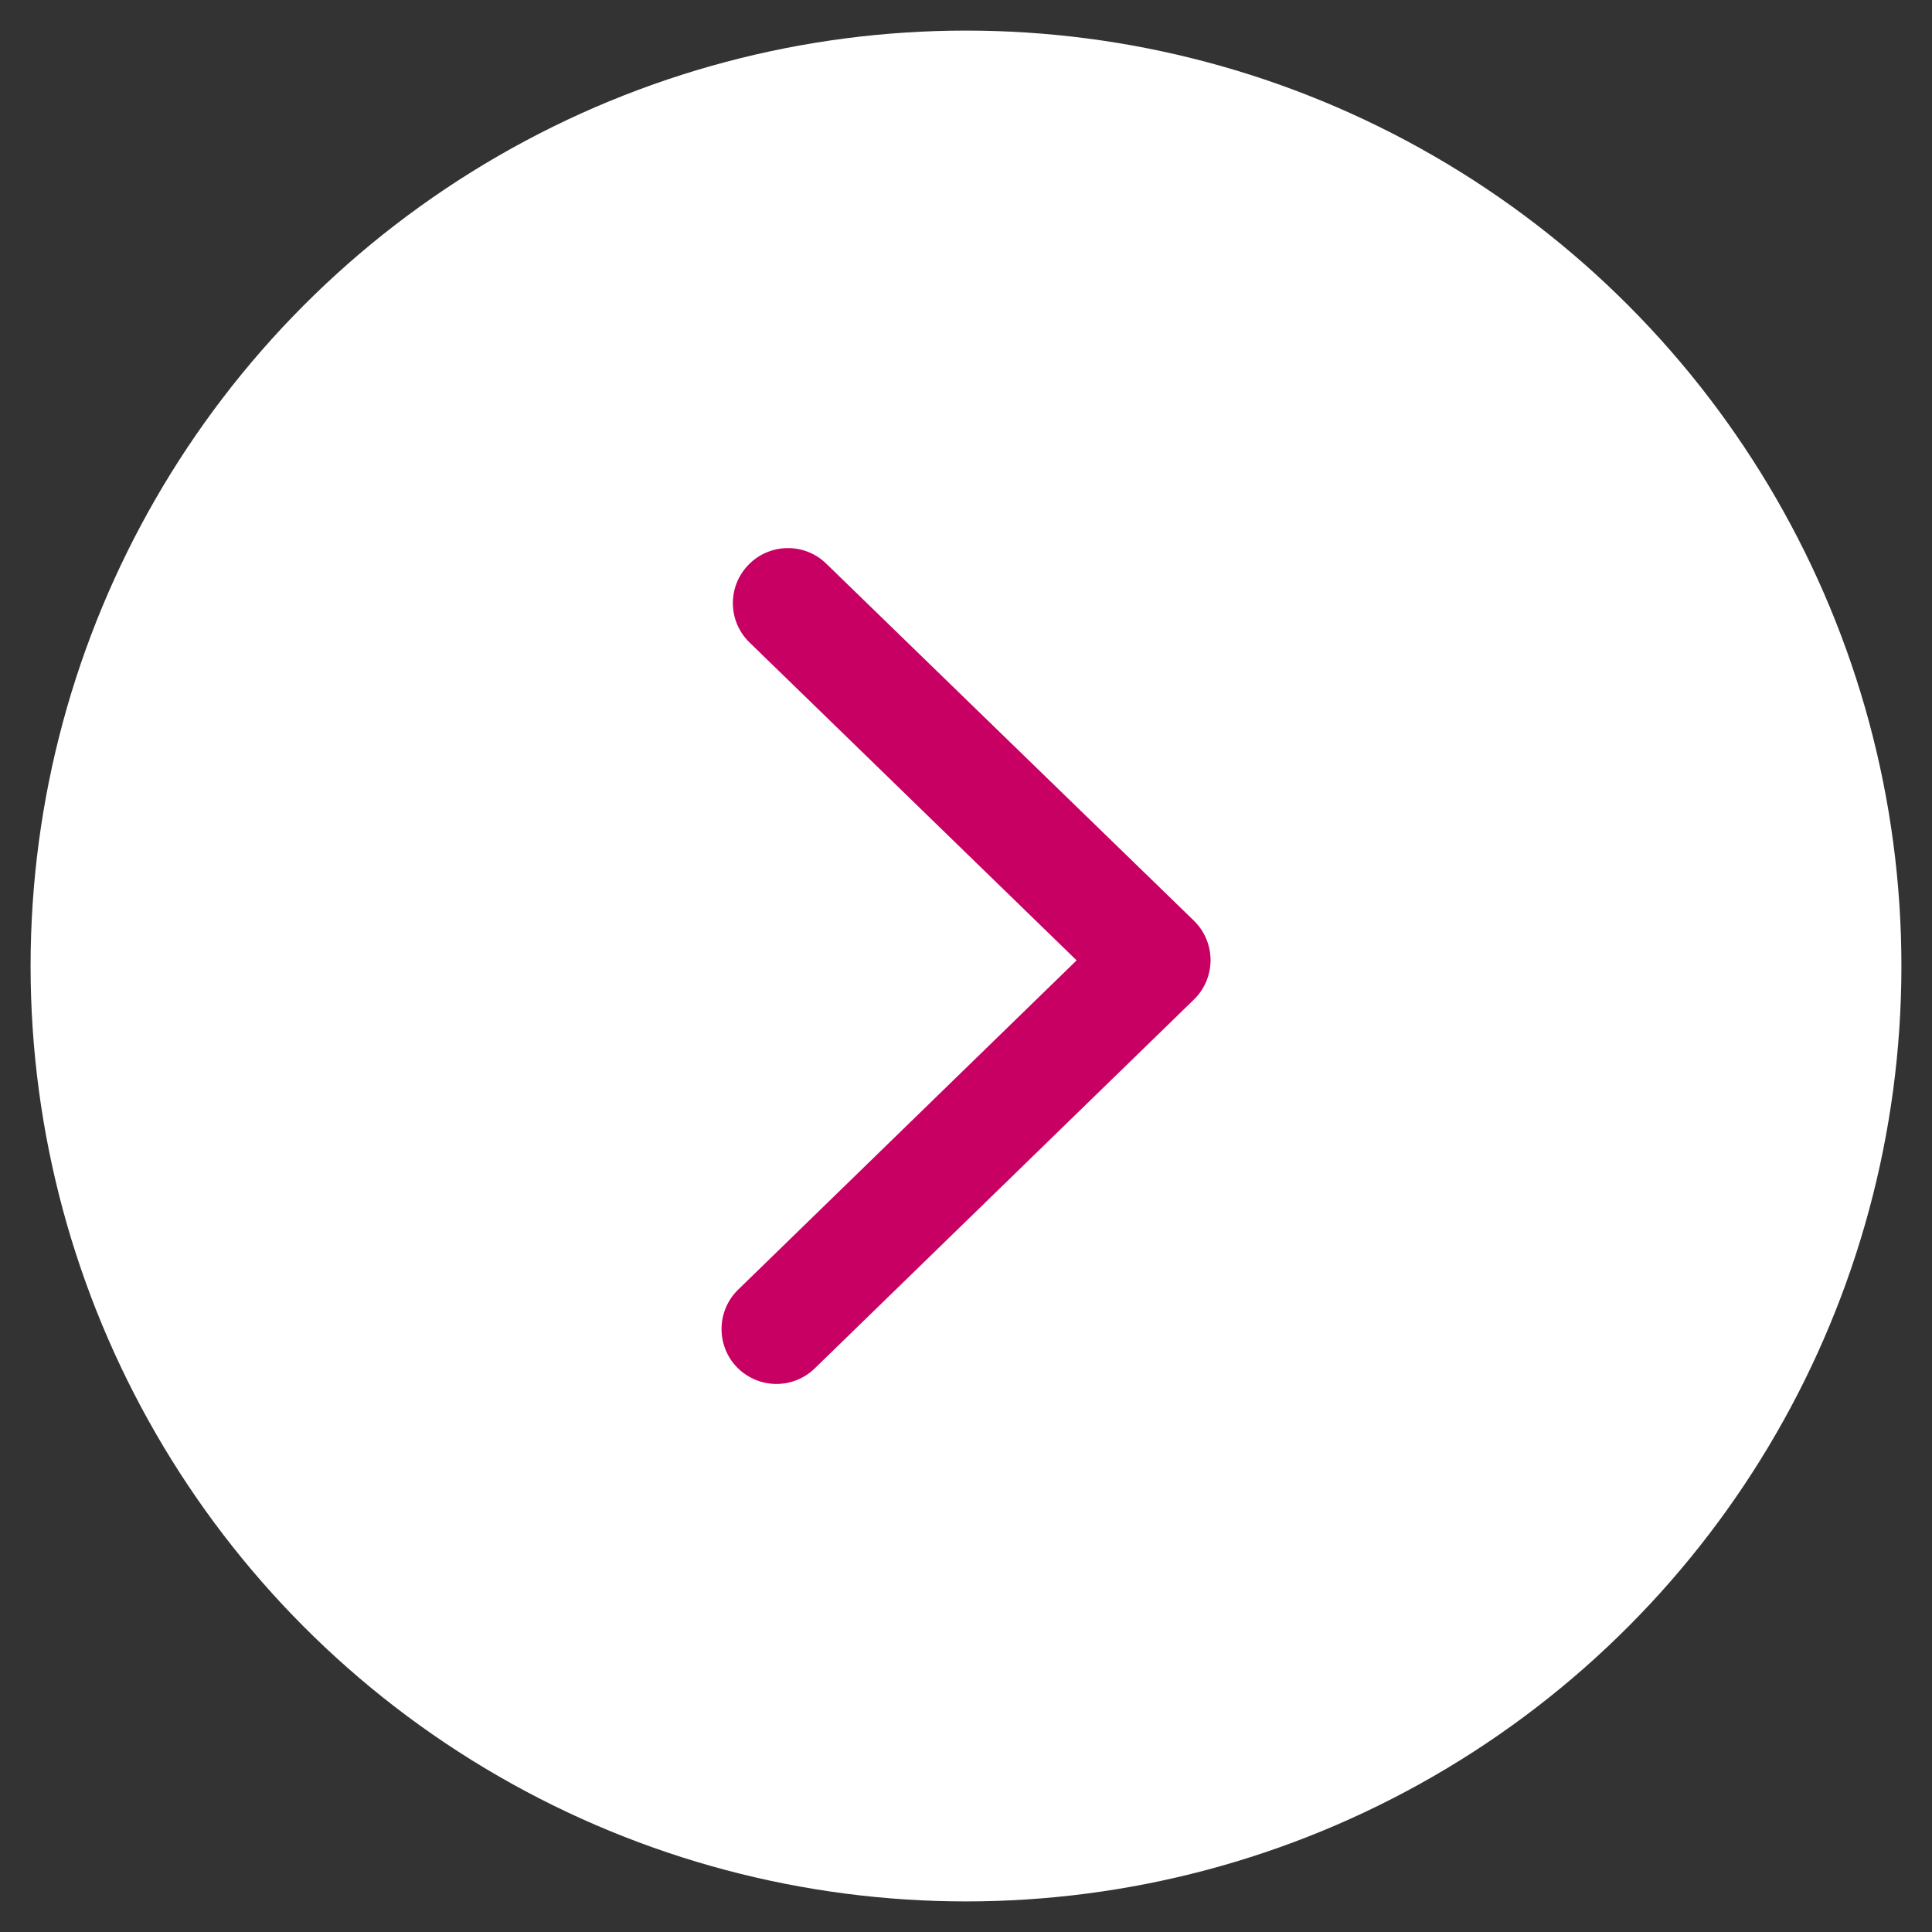
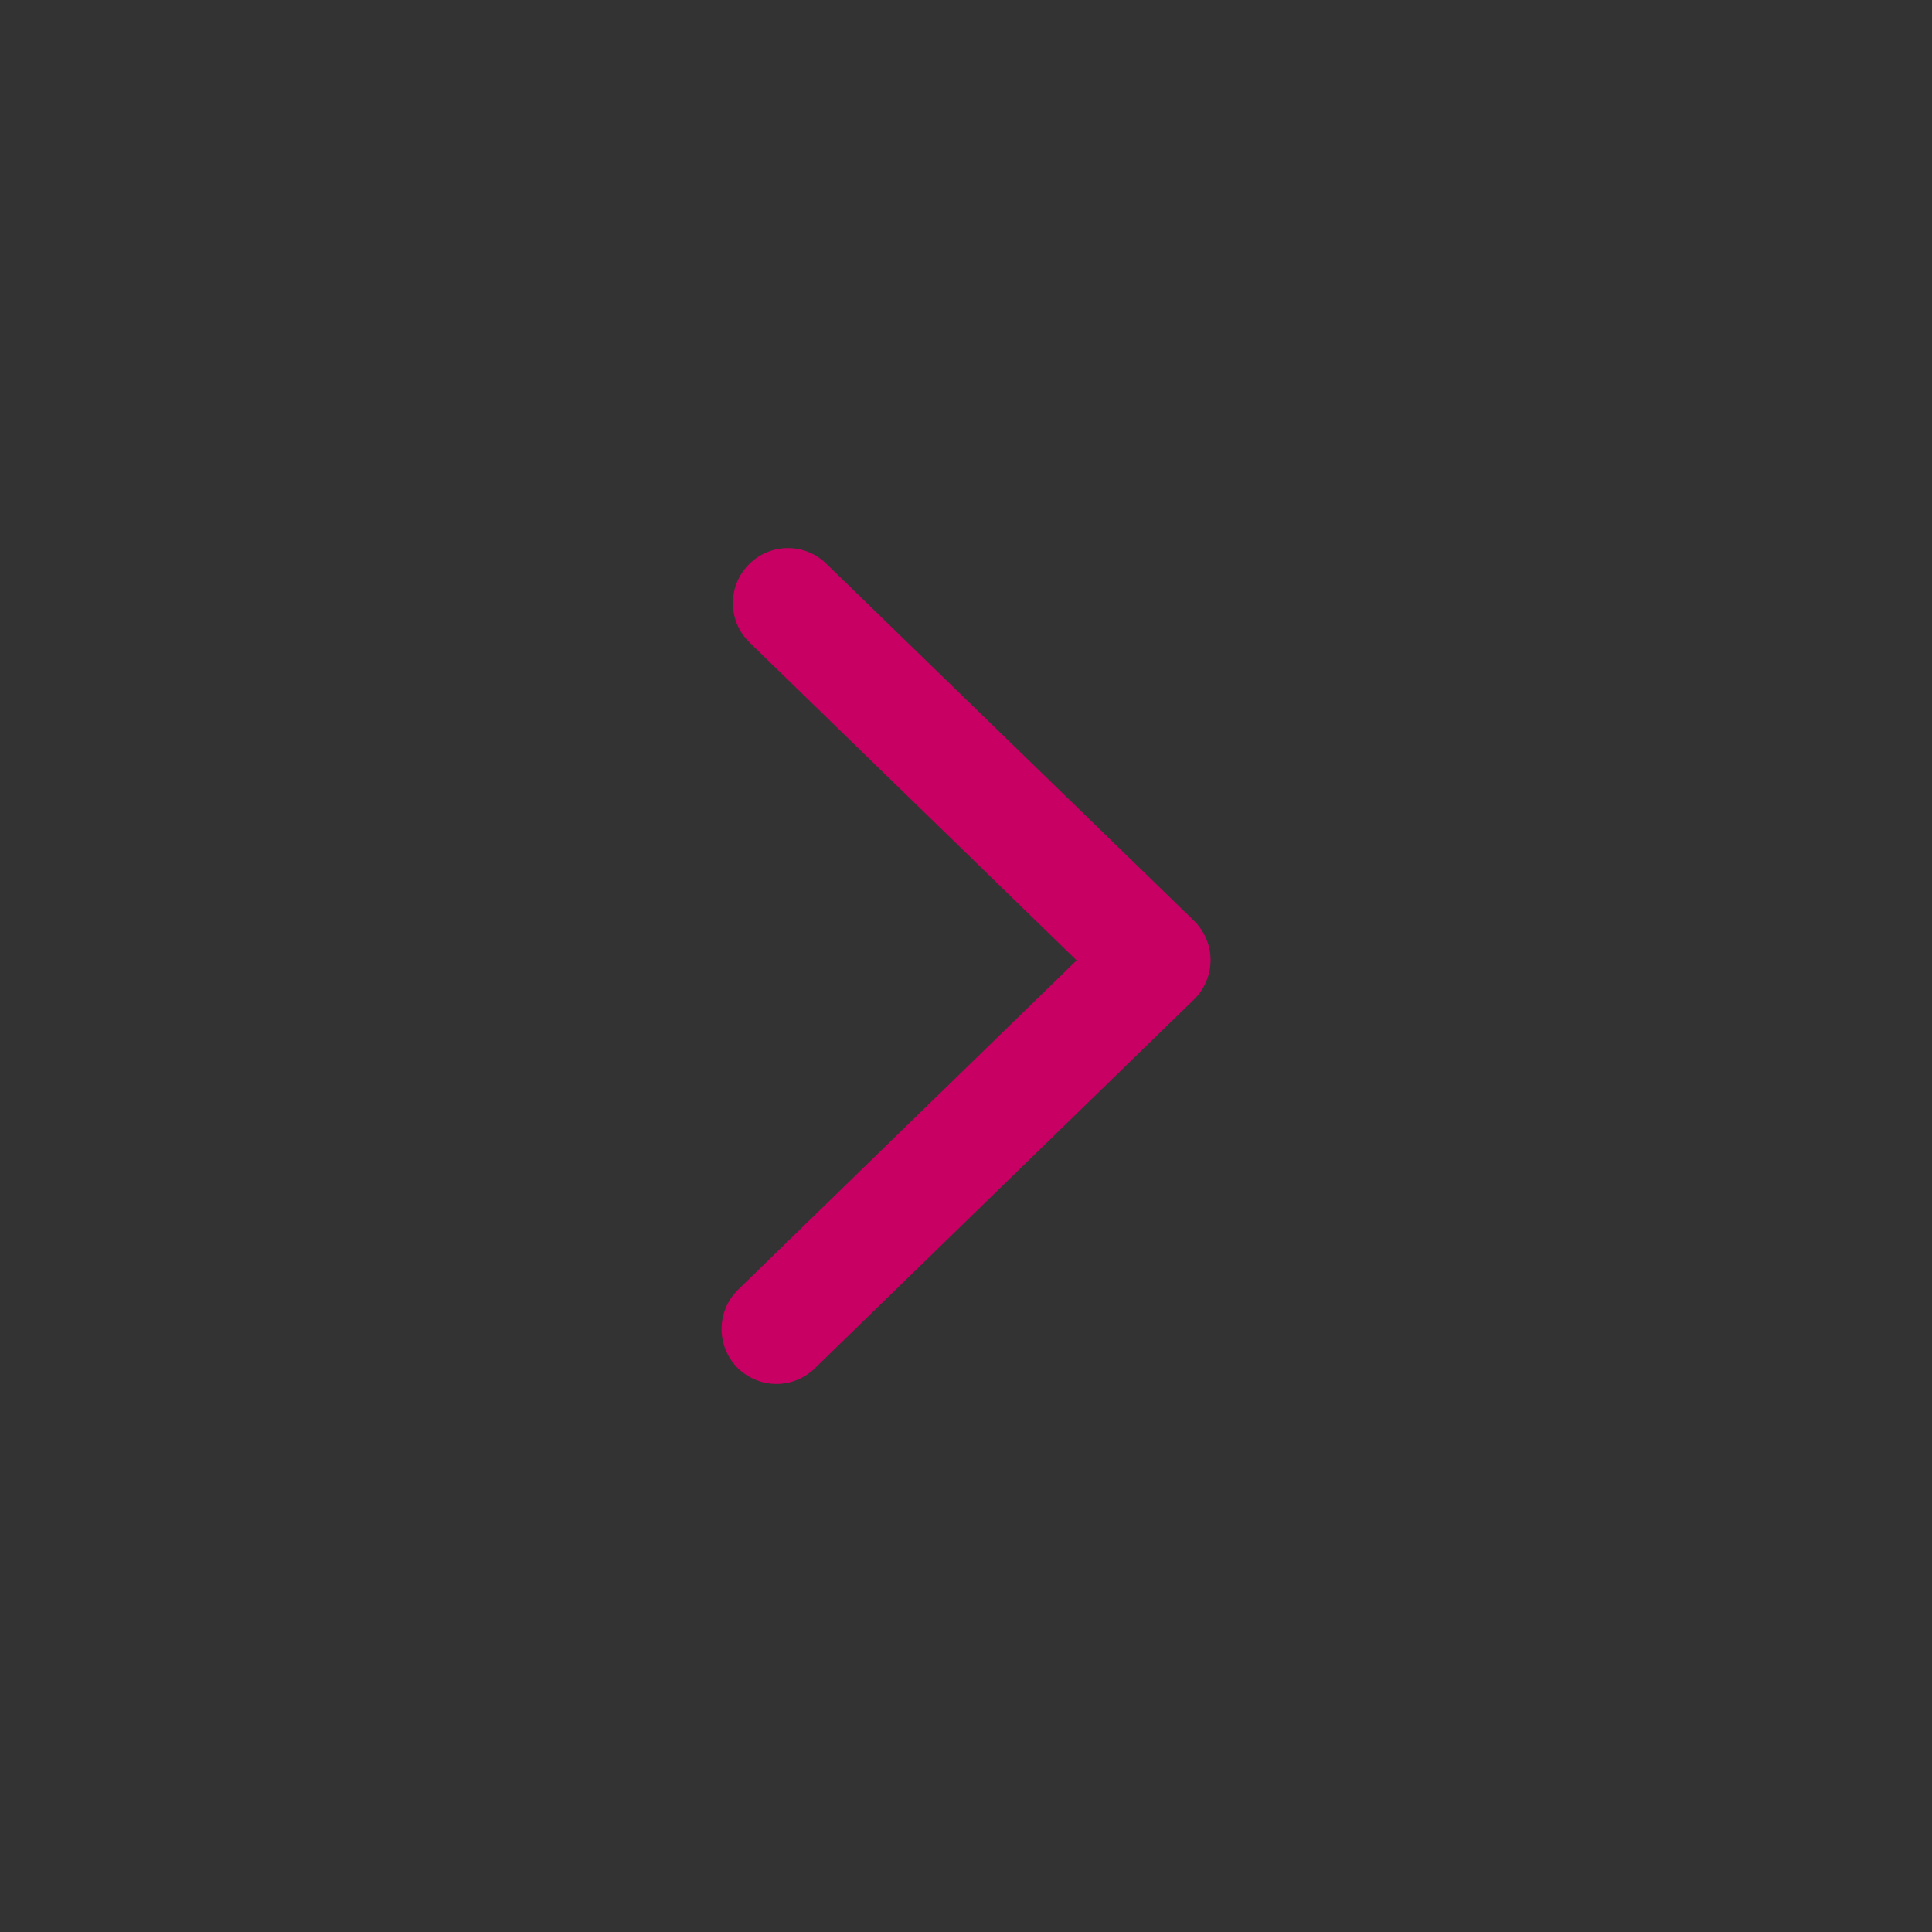
<svg xmlns="http://www.w3.org/2000/svg" id="Calque_1" x="0px" y="0px" viewBox="0 0 120 120" style="enable-background:new 0 0 120 120;" xml:space="preserve">
  <rect x="0" y="0" width="120" height="120" fill="#333333" stroke="none" />
  <style type="text/css">	.st0{fill:#FFFFFF;}	.st1{fill:#C80063;}</style>
-   <circle class="st0" cx="60" cy="60" r="58.1" />
  <path class="st1" d="M48.23,85.96c-0.89,0-1.78-0.35-2.45-1.03c-1.31-1.35-1.28-3.52,0.07-4.83l21.02-20.45L46.56,39.91 c-1.36-1.31-1.39-3.48-0.07-4.83c1.31-1.35,3.48-1.39,4.83-0.07l22.83,22.17c0.66,0.64,1.04,1.53,1.04,2.45 c0,0.92-0.37,1.81-1.03,2.45L50.61,84.99C49.95,85.63,49.09,85.96,48.23,85.96z" />
</svg>